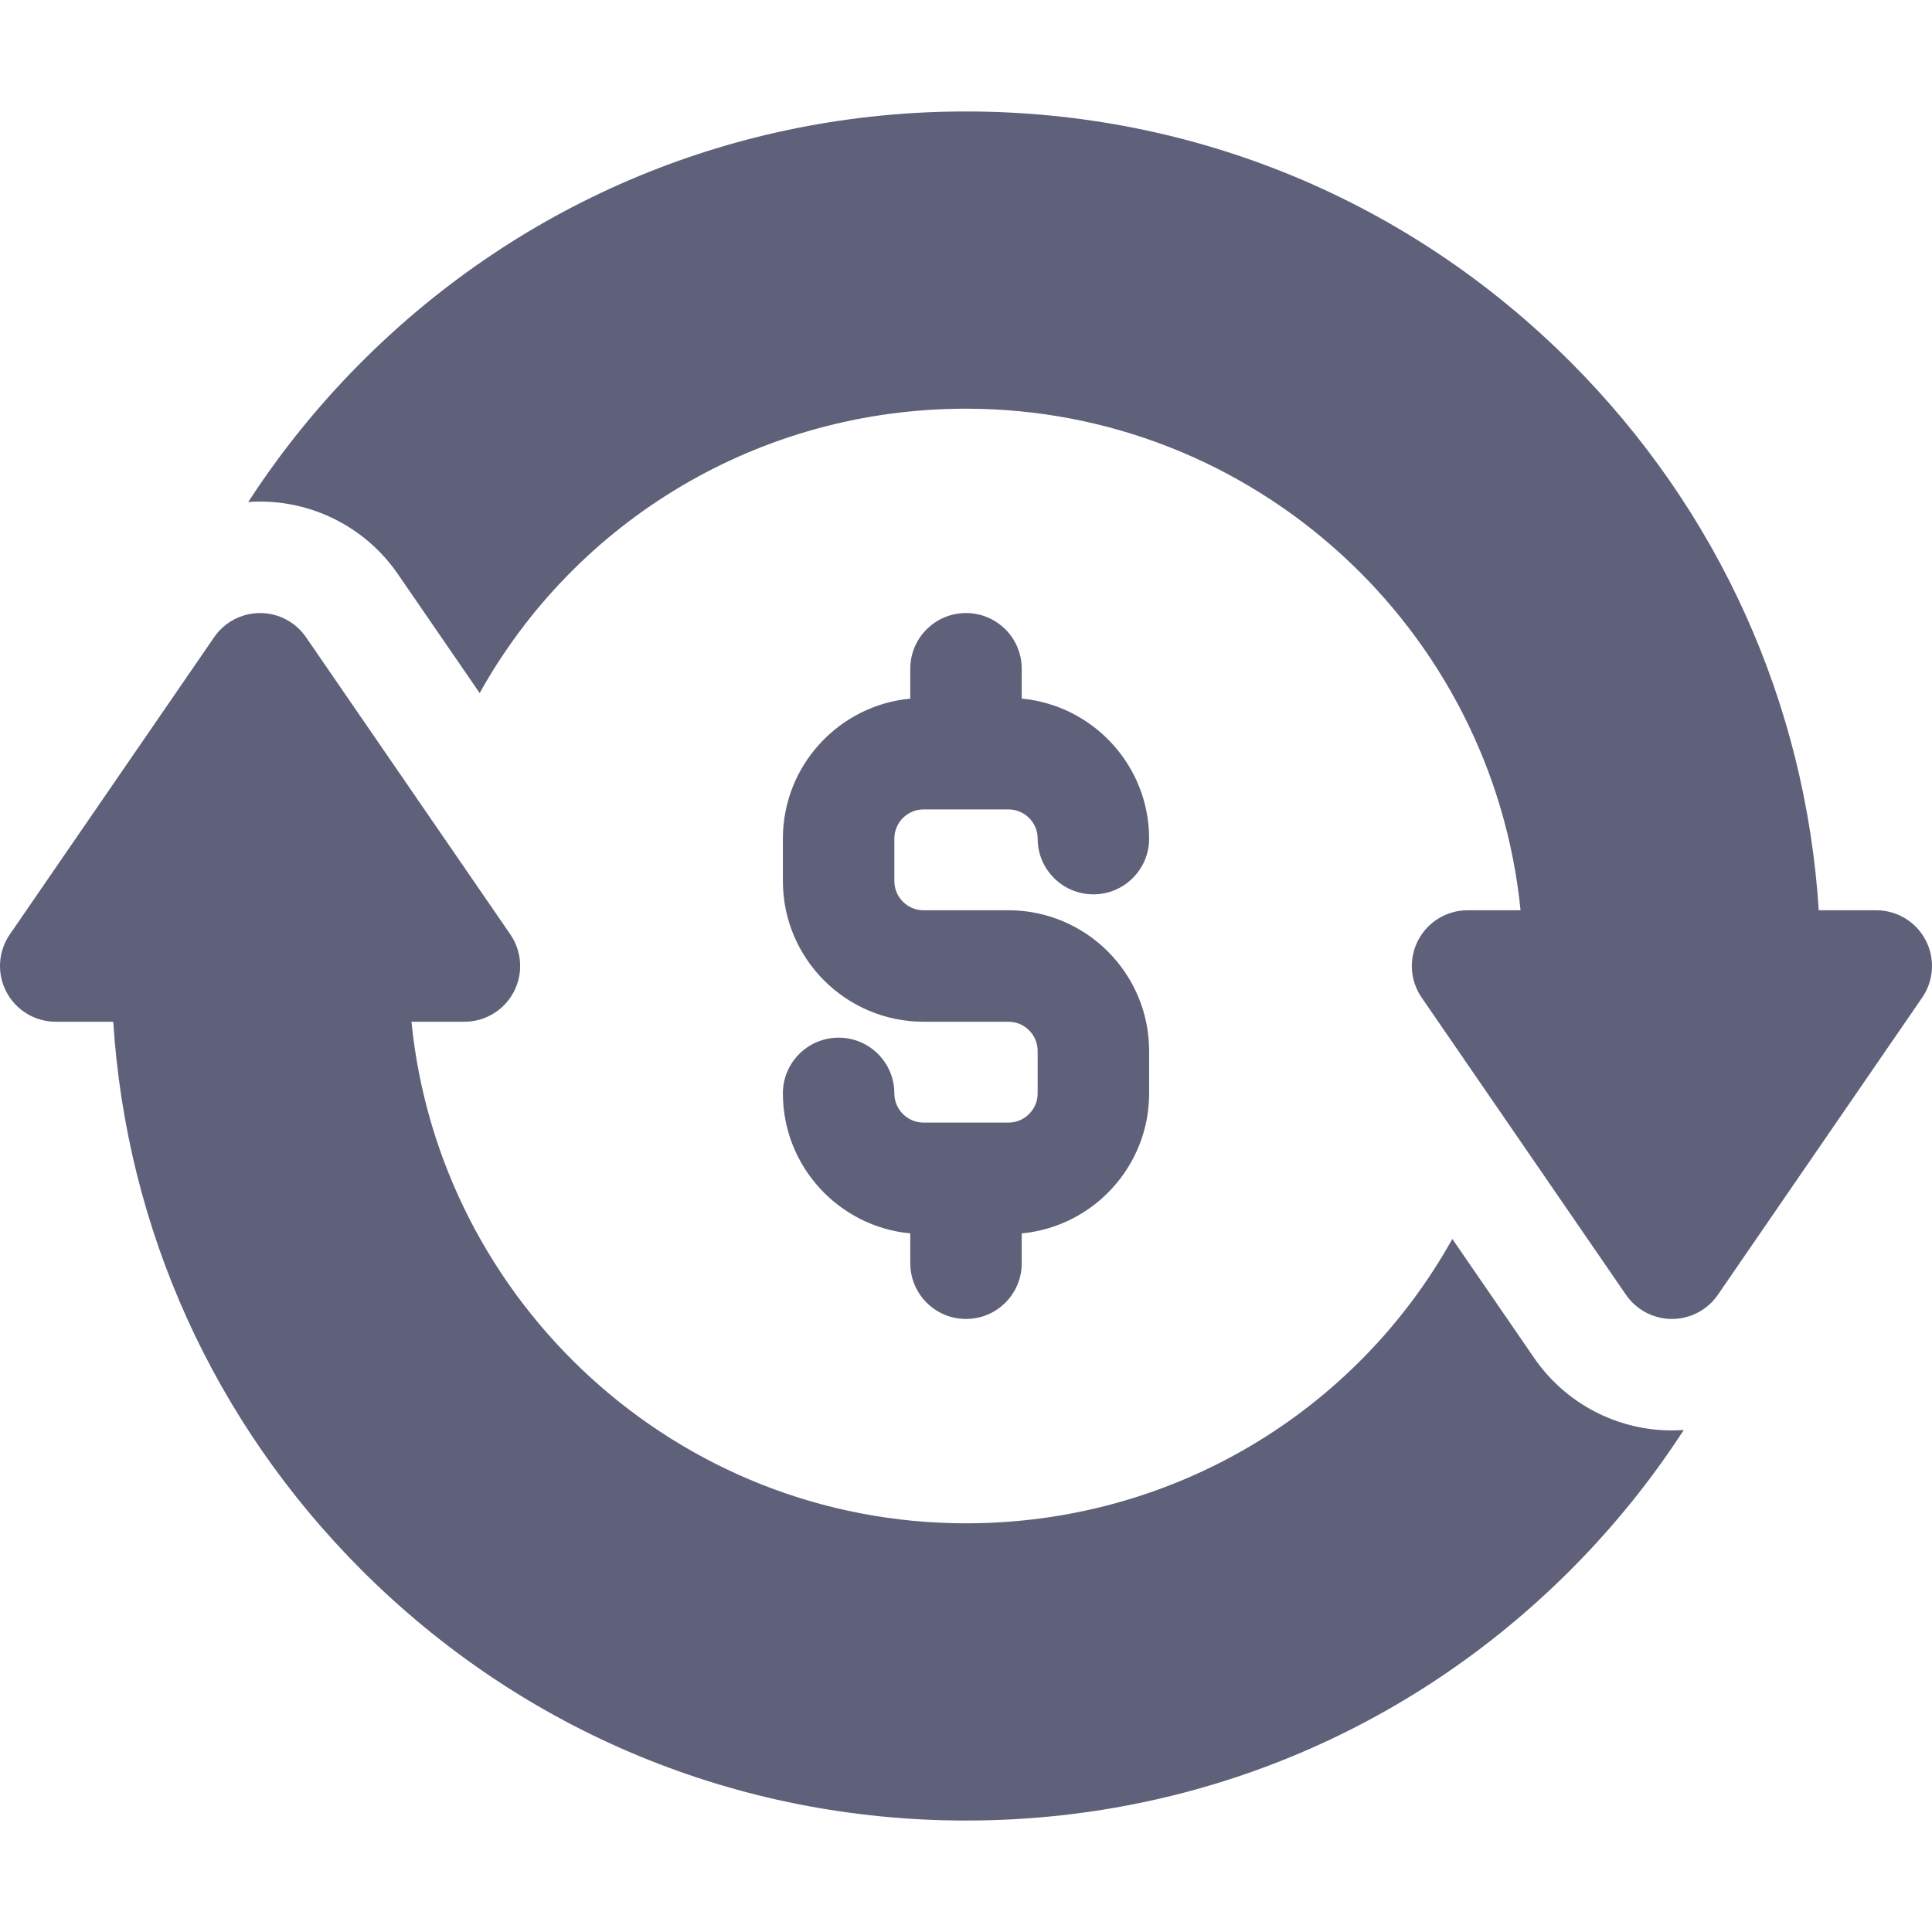
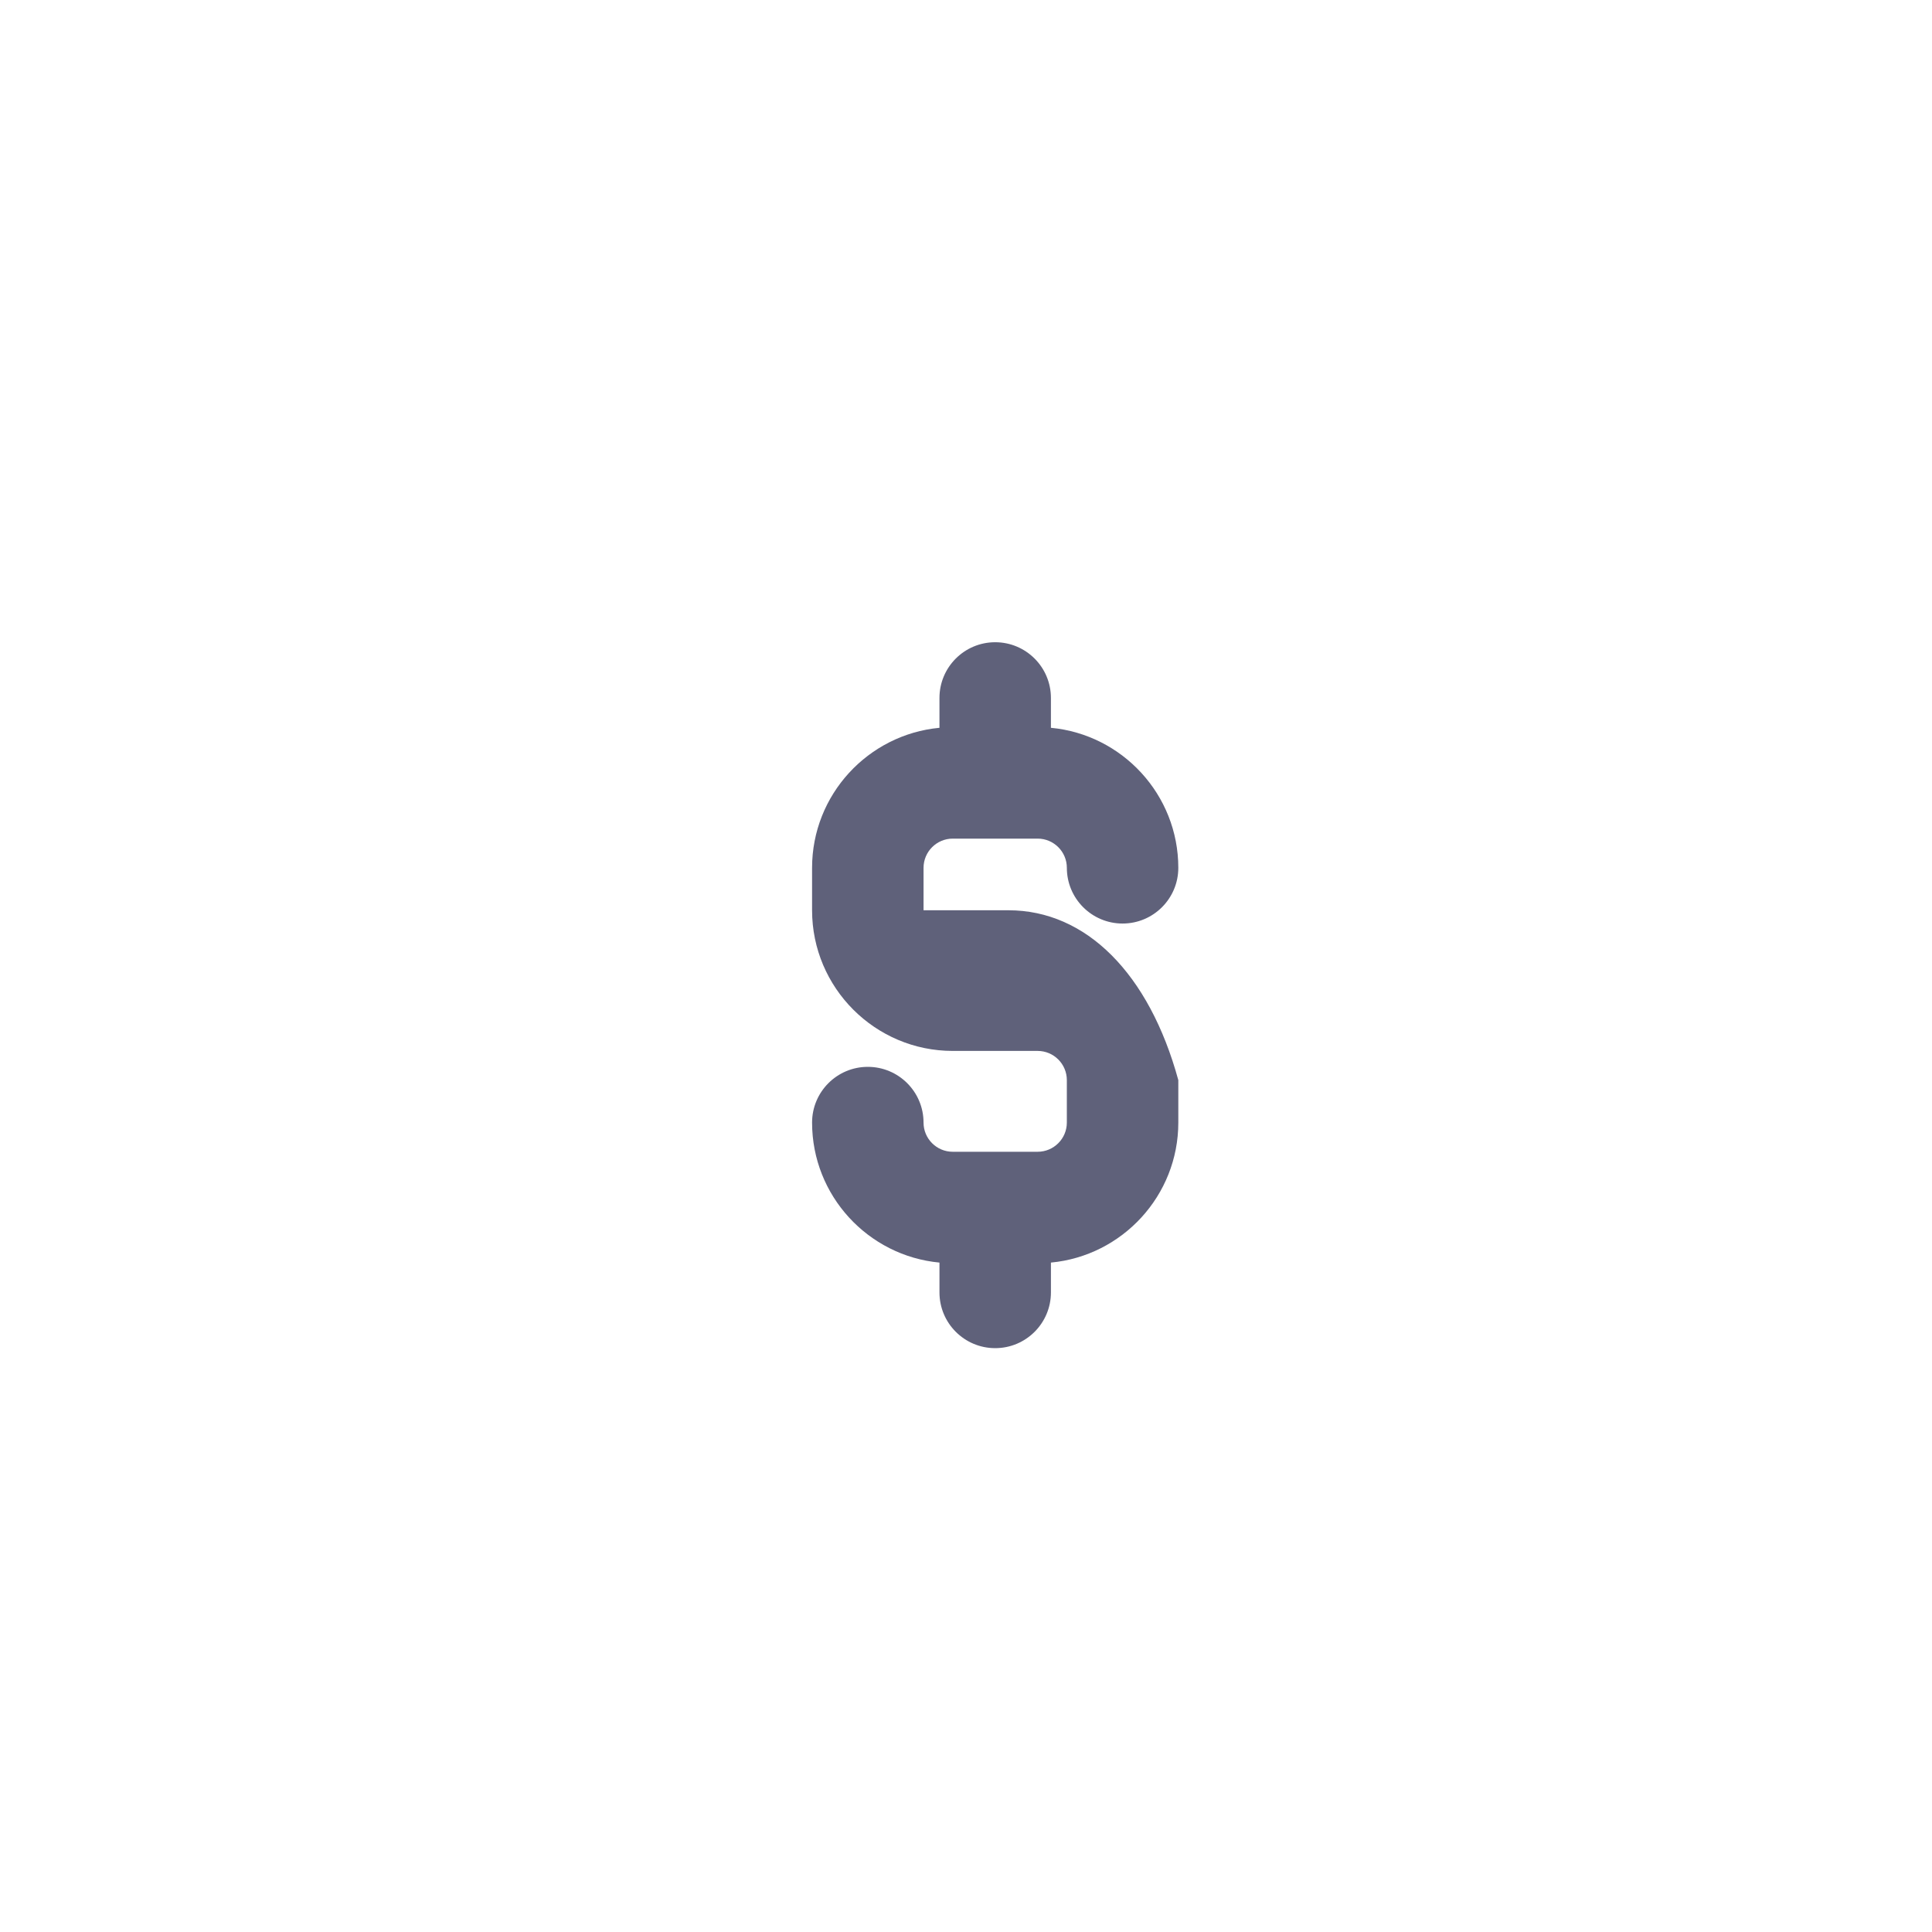
<svg xmlns="http://www.w3.org/2000/svg" version="1.1" id="Capa_1" x="0px" y="0px" viewBox="0 0 512.001 512.001" style="enable-background:new 0 0 512.001 512.001;" xml:space="preserve">
  <g>
    <g>
-       <path style="fill: #5F617A;" d="M443.077,379.077c-14.594,0-28.244-7.18-36.511-19.206l-21.682-31.538c-25.541,45.795-74.094,75.36-128.883,75.36    c-76.452,0-139.524-58.396-146.96-132.923h14.037c5.484,0,10.518-3.039,13.071-7.894c2.553-4.854,2.206-10.724-0.901-15.243    l-21.53-31.316l-32.624-47.454c-2.754-4.007-7.306-6.402-12.17-6.402c-0.608,0-1.211,0.037-1.807,0.11    c-0.596,0.073-1.183,0.183-1.76,0.326c-1.442,0.359-2.818,0.932-4.081,1.697c-1.768,1.07-3.318,2.515-4.523,4.268L2.599,247.632    c-3.107,4.519-3.454,10.39-0.901,15.243c2.553,4.853,7.587,7.895,13.072,7.895h15.24c3.514,54.931,26.587,106.091,65.859,145.364    c42.773,42.773,99.642,66.329,160.132,66.329s117.359-23.556,160.132-66.329c11.371-11.371,21.44-23.845,30.085-37.178    C445.176,379.029,444.13,379.077,443.077,379.077z" />
+       </g>
+   </g>
+   <g>
+     <g>
+       <path style="fill: #5F617A;" d="M267.255,241.231h-22.505v-11.253c0-4.265,3.47-7.735,7.736-7.735h22.505    c4.266,0,7.736,3.47,7.736,7.735c0,8.157,6.613,14.769,14.769,14.769c8.156,0,14.769-6.613,14.769-14.769    c0-19.366-14.848-35.325-33.759-37.103v-7.907c0-8.157-6.613-14.769-14.769-14.769c-8.157,0-14.769,6.613-14.769,14.769v7.907    c-18.91,1.778-33.759,17.737-33.759,37.103v11.253c0,20.554,16.721,37.275,37.275,37.275h22.505c4.266,0,7.736,3.47,7.736,7.736    v11.253c0,4.265-3.471,7.736-7.736,7.736h-22.505c-4.266,0-7.736-3.47-7.736-7.735c0-8.157-6.613-14.769-14.769-14.769    c-8.156,0-14.769,6.613-14.769,14.769c0,19.366,14.848,35.325,33.759,37.103v7.906c0,8.157,6.613,14.769,14.769,14.769    c8.157,0,14.769-6.613,14.769-14.769v-7.907c18.909-1.778,33.759-17.737,33.759-37.103v-11.253    C304.529,257.952,287.809,241.231,267.255,241.231z" />
    </g>
  </g>
  <g>
    <g>
-       <path style="fill: #5F617A;" d="M267.255,241.231h-22.505c-4.266,0-7.736-3.47-7.736-7.736v-11.253c0-4.265,3.47-7.735,7.736-7.735h22.505    c4.266,0,7.736,3.47,7.736,7.735c0,8.157,6.613,14.769,14.769,14.769c8.156,0,14.769-6.613,14.769-14.769    c0-19.366-14.848-35.325-33.759-37.103v-7.907c0-8.157-6.613-14.769-14.769-14.769c-8.157,0-14.769,6.613-14.769,14.769v7.907    c-18.91,1.778-33.759,17.737-33.759,37.103v11.253c0,20.554,16.721,37.275,37.275,37.275h22.505c4.266,0,7.736,3.47,7.736,7.736    v11.253c0,4.265-3.471,7.736-7.736,7.736h-22.505c-4.266,0-7.736-3.47-7.736-7.735c0-8.157-6.613-14.769-14.769-14.769    c-8.156,0-14.769,6.613-14.769,14.769c0,19.366,14.848,35.325,33.759,37.103v7.906c0,8.157,6.613,14.769,14.769,14.769    c8.157,0,14.769-6.613,14.769-14.769v-7.907c18.909-1.778,33.759-17.737,33.759-37.103v-11.253    C304.529,257.952,287.809,241.231,267.255,241.231z" />
-     </g>
-   </g>
-   <g>
-     <g>
-       <path style="fill: #5F617A;" d="M510.303,249.125c-2.554-4.854-7.587-7.894-13.072-7.894h-15.24c-3.514-54.931-26.587-106.091-65.859-145.364    C373.36,53.095,316.49,29.539,256.001,29.539S138.641,53.095,95.869,95.868c-11.371,11.371-21.44,23.845-30.085,37.178    c1.041-0.074,2.087-0.122,3.14-0.122c14.595,0,28.244,7.18,36.511,19.206l21.682,31.538    c25.541-45.795,74.094-75.359,128.883-75.359c76.452,0,139.524,58.396,146.96,132.923h-14.037c-5.484,0-10.518,3.039-13.071,7.894    c-2.553,4.854-2.206,10.724,0.901,15.243l21.53,31.316l32.624,47.454c0.689,1.002,1.49,1.903,2.38,2.691    c2.67,2.364,6.143,3.711,9.791,3.711c4.863,0,9.416-2.395,12.171-6.402l19.554-28.443l34.599-50.326    C512.51,259.848,512.856,253.978,510.303,249.125z" />
-     </g>
+       </g>
  </g>
  <g>
</g>
  <g>
</g>
  <g>
</g>
  <g>
</g>
  <g>
</g>
  <g>
</g>
  <g>
</g>
  <g>
</g>
  <g>
</g>
  <g>
</g>
  <g>
</g>
  <g>
</g>
  <g>
</g>
  <g>
</g>
  <g>
</g>
</svg>